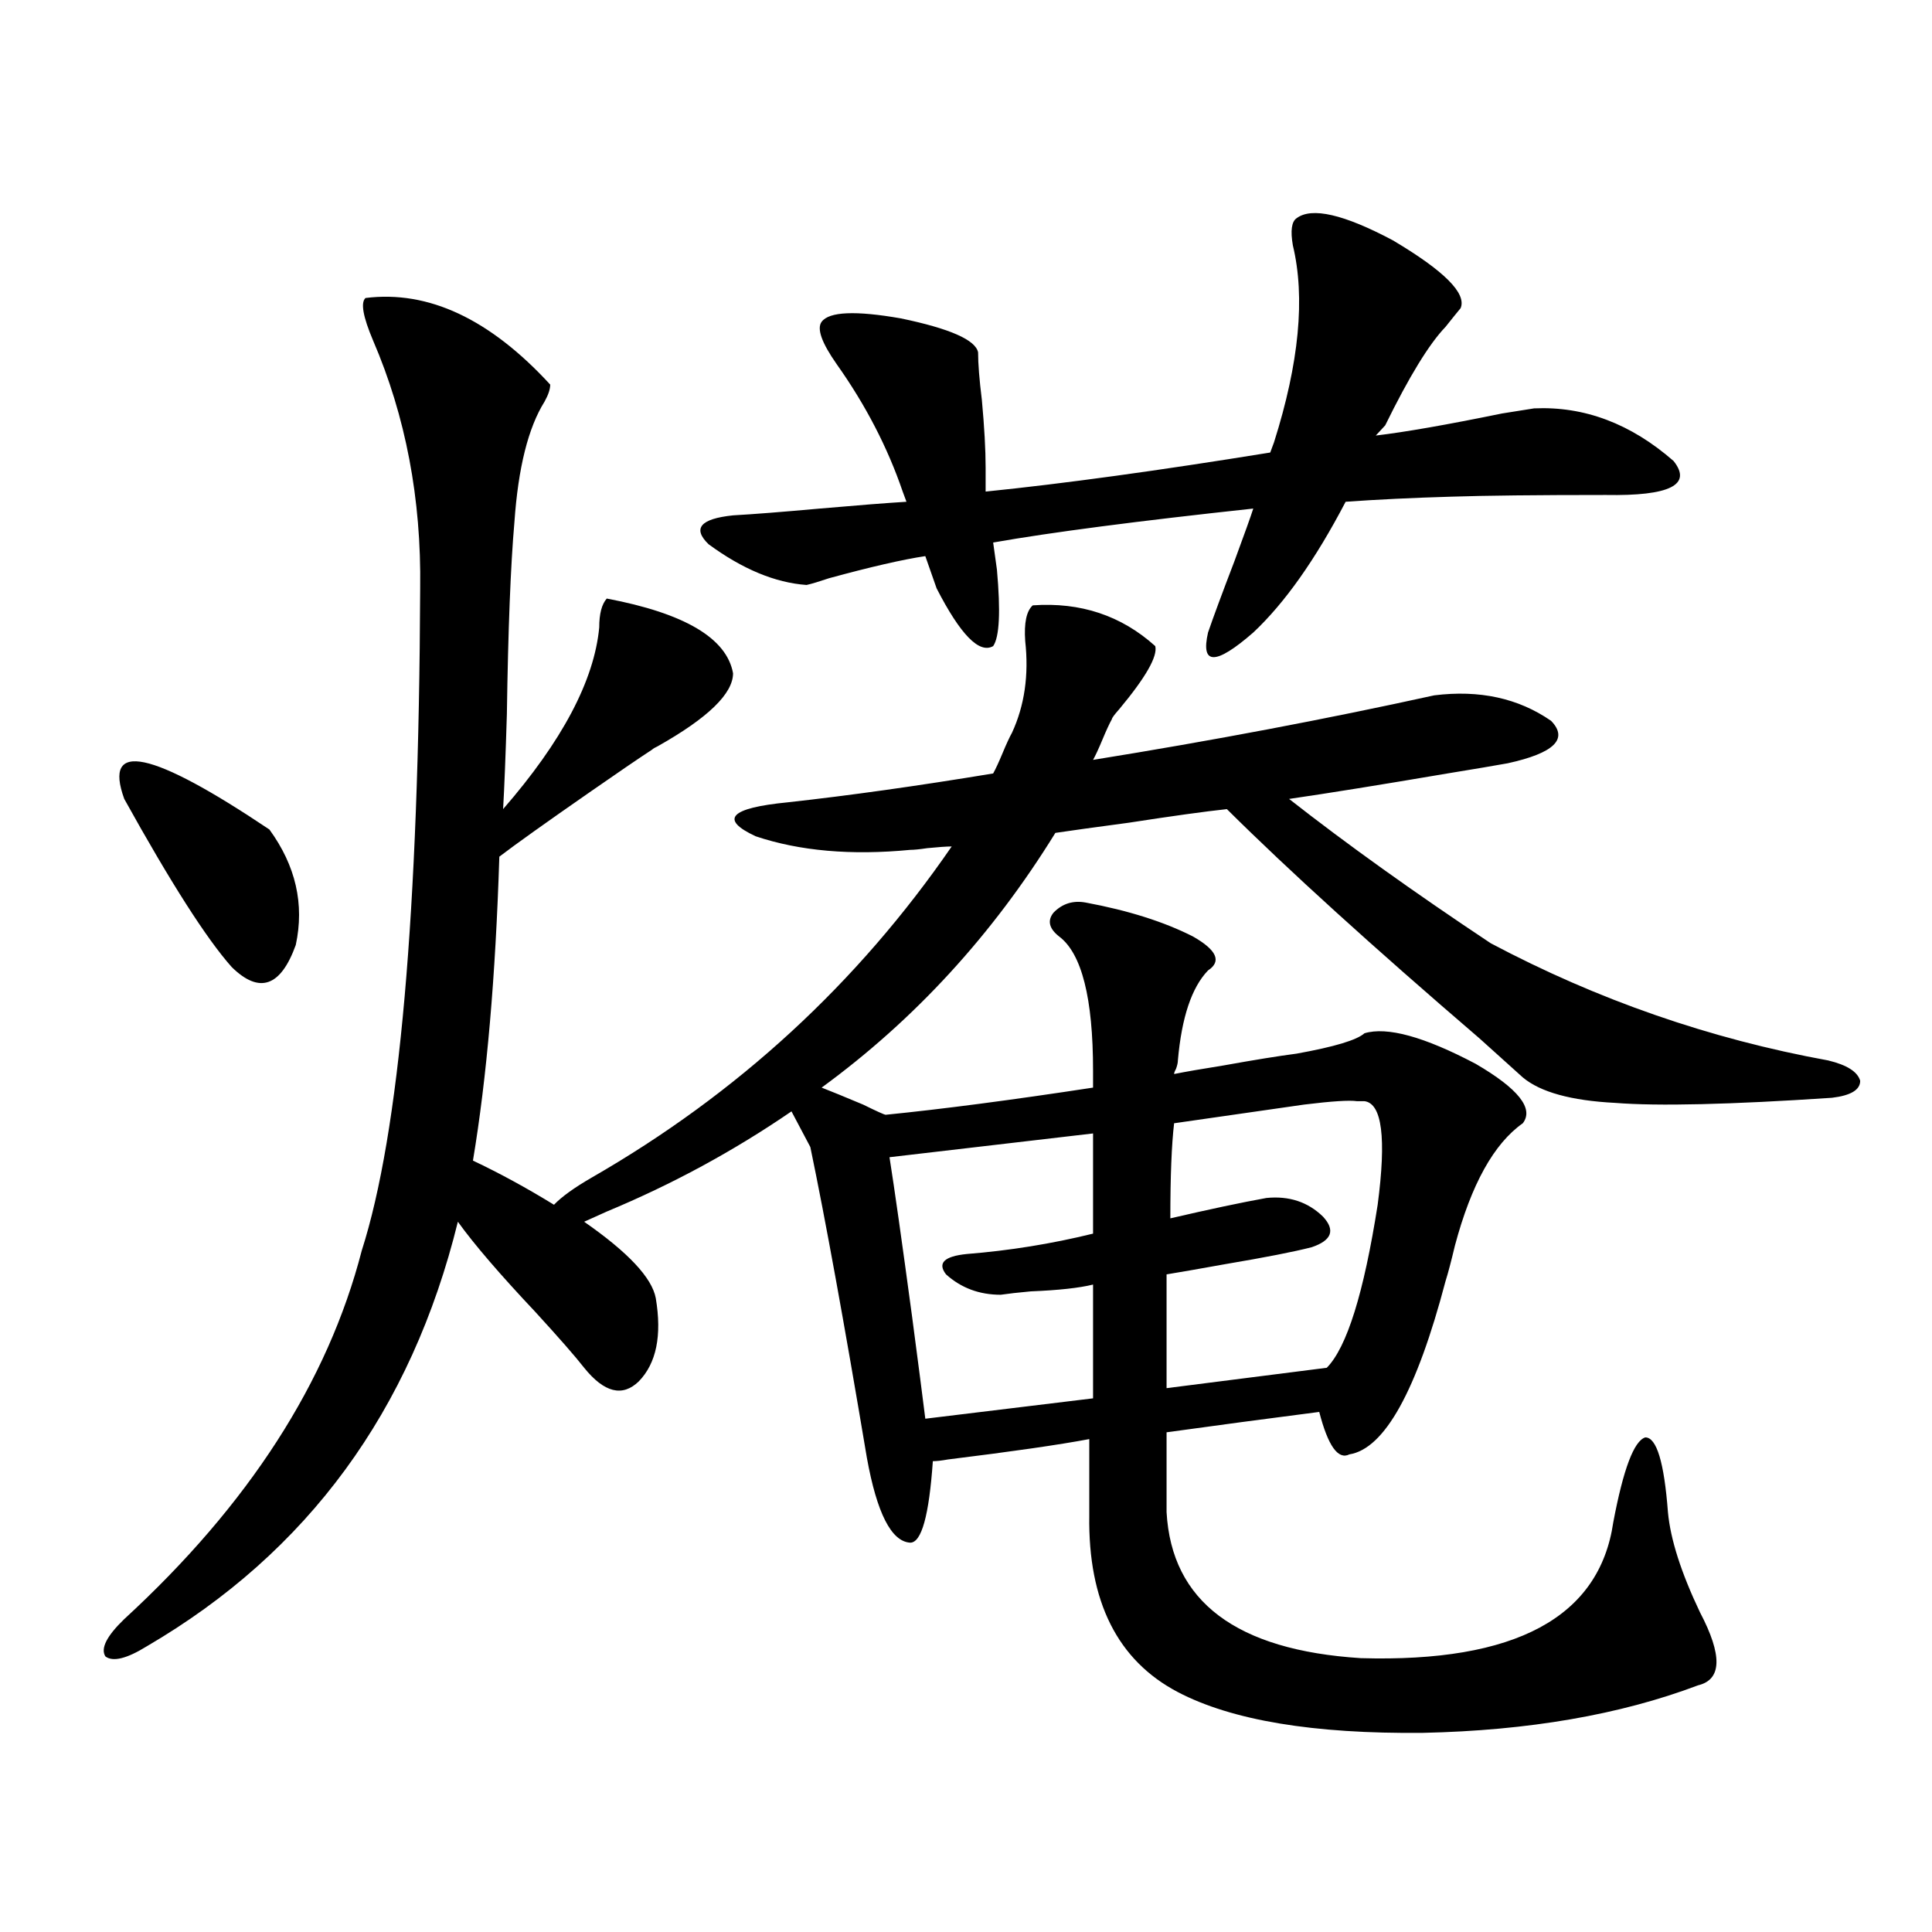
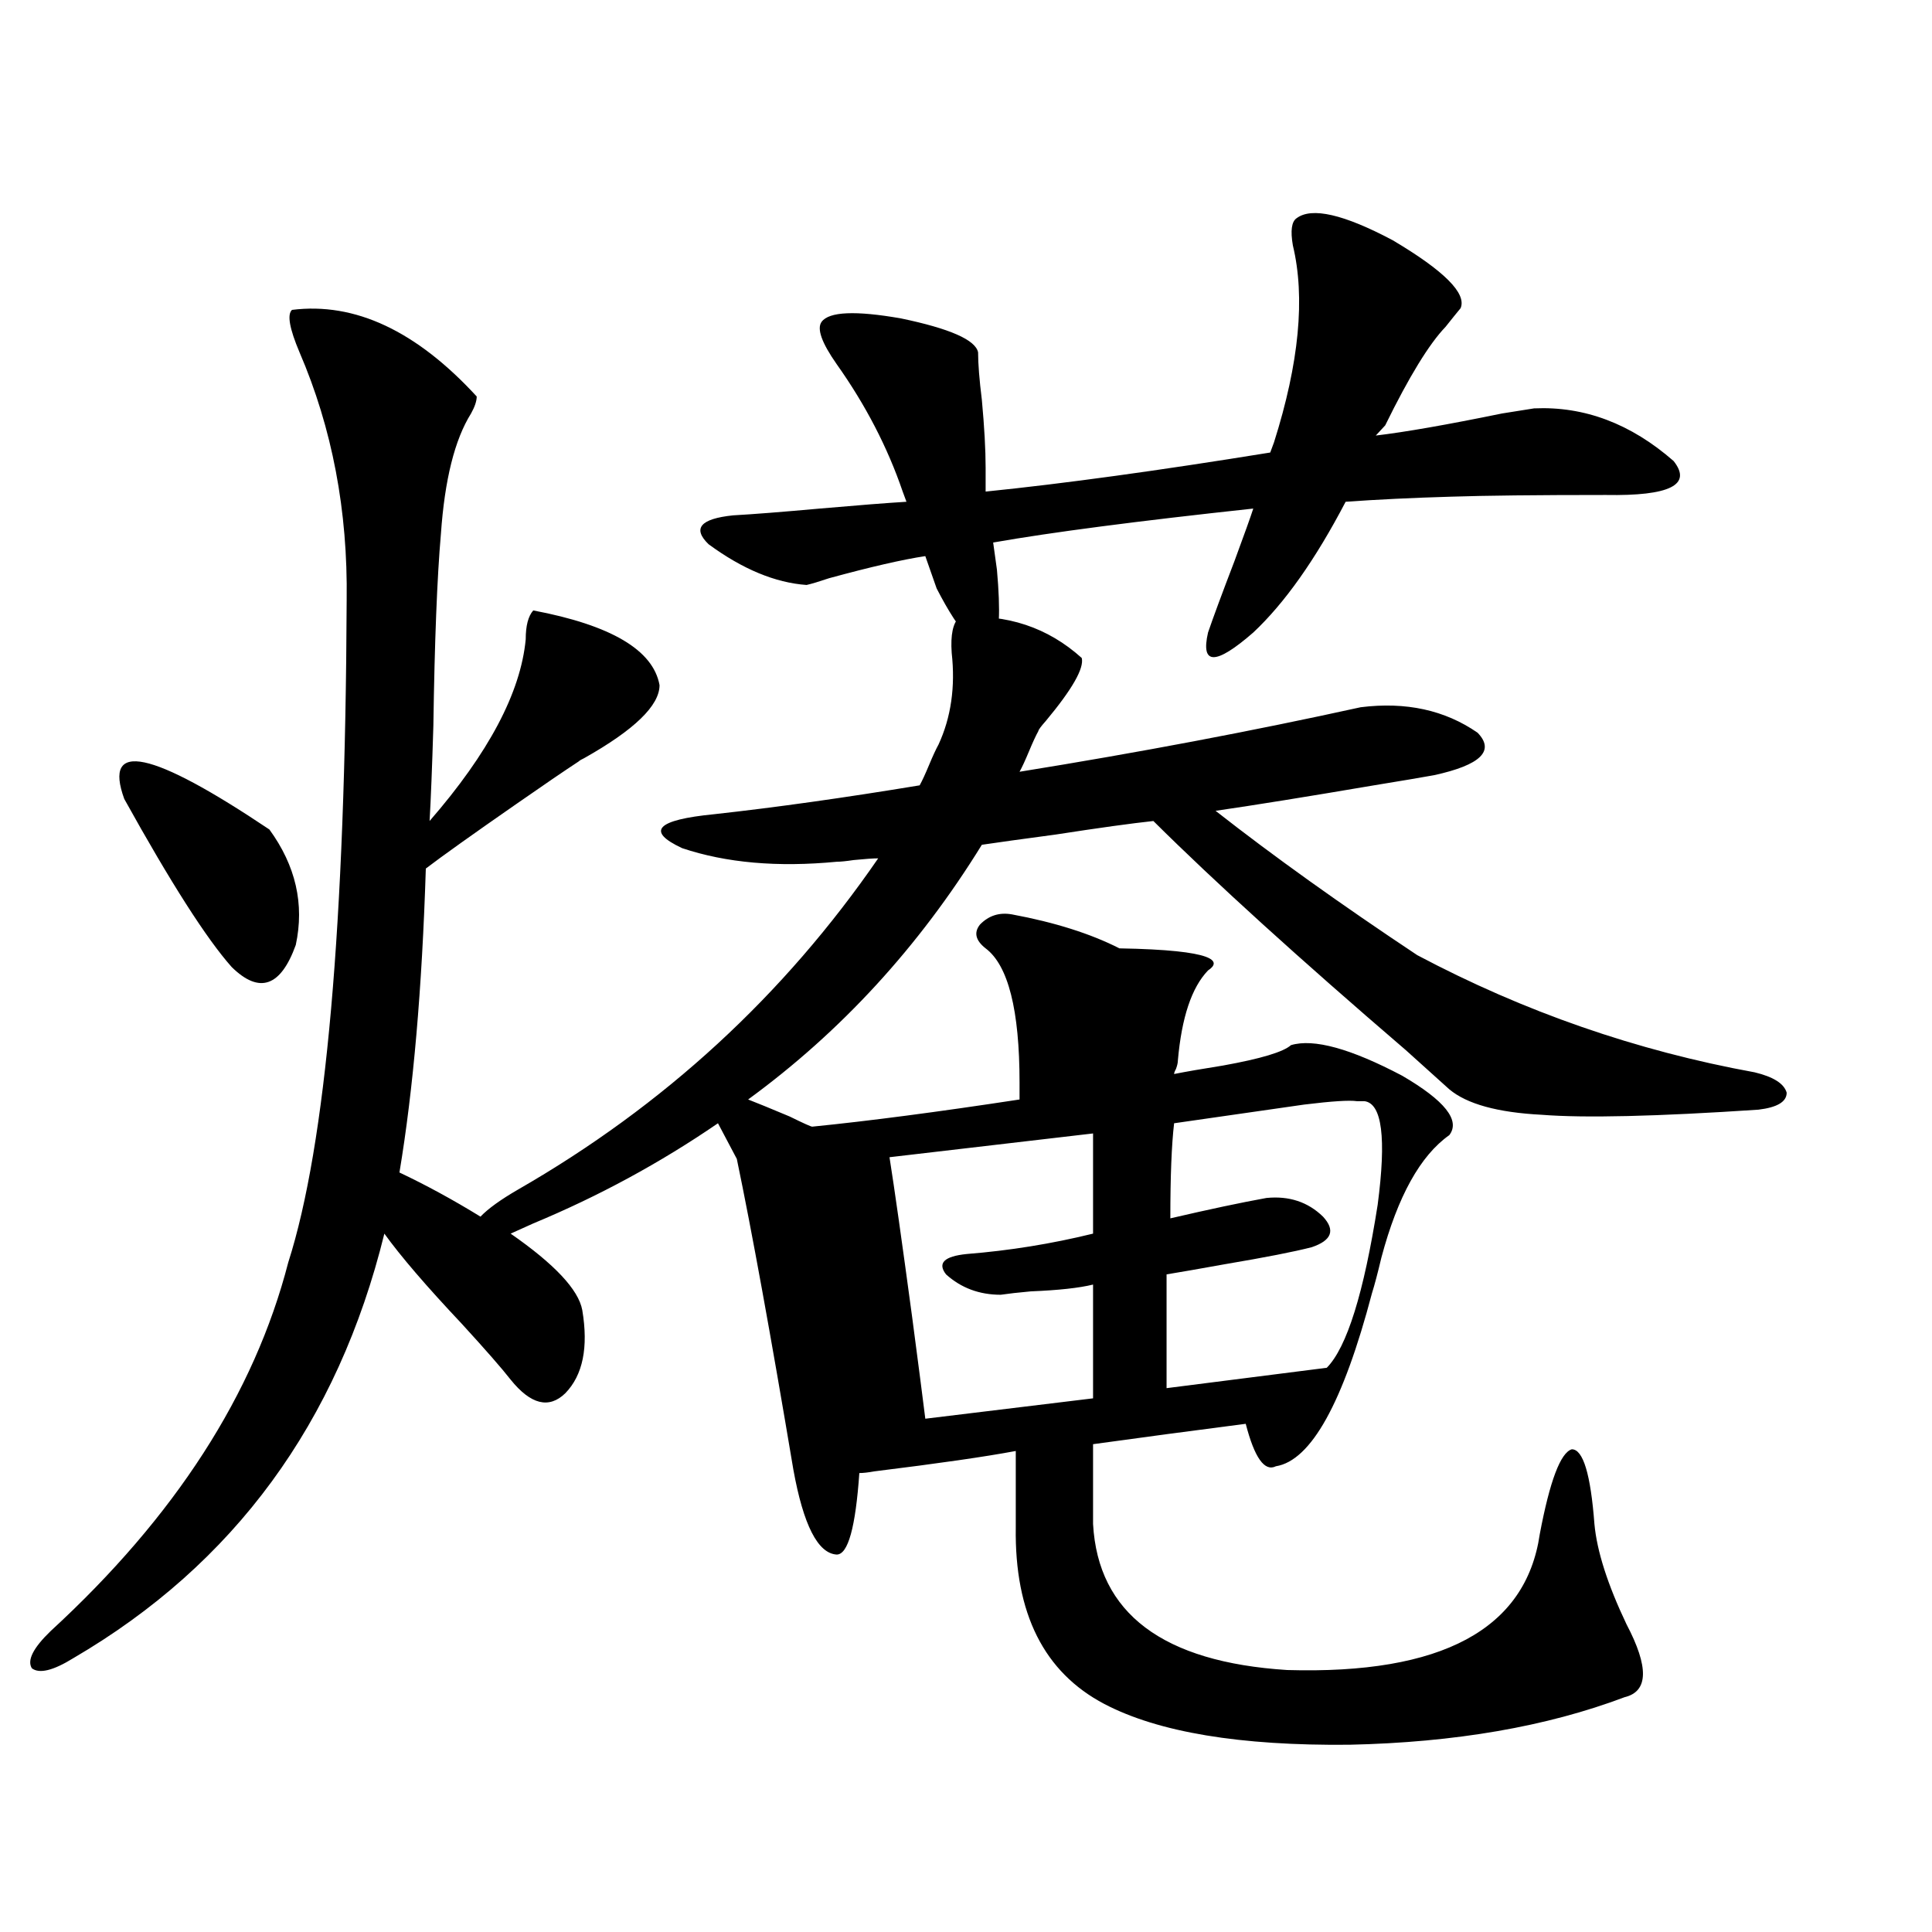
<svg xmlns="http://www.w3.org/2000/svg" version="1.1" id="图层_1" x="0px" y="0px" width="1000px" height="1000px" viewBox="0 0 1000 1000" enable-background="new 0 0 1000 1000" xml:space="preserve">
-   <path d="M625.277,502.293c-8.46,8.789-13.658,24.321-15.609,46.582c0,1.182-0.335,2.637-0.976,4.395  c-0.655,1.182-0.976,2.061-0.976,2.637c5.854-1.167,14.299-2.637,25.365-4.395c16.25-2.925,28.933-4.971,38.048-6.152  c19.512-3.516,31.219-7.031,35.121-10.547c11.707-3.516,30.884,1.758,57.56,15.82c22.104,12.896,30.243,23.154,24.39,30.762  c-14.969,10.547-26.676,31.641-35.121,63.281c-1.951,8.213-3.582,14.365-4.878,18.457c-14.969,56.841-31.554,86.724-49.755,89.648  c-5.854,2.939-11.066-4.395-15.609-21.973c-27.316,3.516-53.657,7.031-79.022,10.547v41.309  c2.592,46.294,36.097,71.48,100.485,75.586c79.998,2.335,123.564-21.094,130.729-70.313c5.198-27.534,10.731-42.188,16.585-43.945  c5.854,0,9.756,12.896,11.707,38.672c1.296,14.063,6.829,31.353,16.585,51.855c11.707,22.262,11.372,34.854-0.976,37.793  c-40.334,15.23-87.803,23.429-142.436,24.609c-56.584,0.577-98.869-6.454-126.826-21.094c-31.219-16.41-46.508-46.87-45.853-91.406  v-39.551c-15.609,2.939-39.999,6.455-73.169,10.547c-3.262,0.591-5.854,0.879-7.805,0.879c-1.951,28.125-5.854,42.188-11.707,42.188  c-9.756-0.576-17.24-15.229-22.438-43.945c-11.707-69.722-21.463-123.335-29.268-160.84l-9.756-18.457  c-29.923,20.518-61.797,37.793-95.607,51.855l-11.707,5.273c22.759,15.82,35.121,29.004,37.072,39.551  c3.247,19.336,0.32,33.701-8.78,43.066c-8.46,8.213-17.896,5.864-28.292-7.031c-4.558-5.85-13.018-15.518-25.365-29.004  c-18.216-19.336-31.554-34.854-39.999-46.582c-24.069,97.861-77.727,171.099-160.972,219.727  c-10.411,6.441-17.561,8.199-21.463,5.273c-2.606-4.105,0.641-10.547,9.756-19.336c64.389-59.175,105.363-122.744,122.924-190.723  c19.512-60.933,29.588-175.19,30.243-342.773c0.641-46.279-7.484-89.058-24.39-128.32c-5.213-12.305-6.509-19.624-3.902-21.973  c32.515-4.092,64.389,10.85,95.607,44.824c0,2.349-0.976,5.273-2.927,8.789c-8.46,13.486-13.658,34.277-15.609,62.402  c-1.951,22.275-3.262,55.371-3.902,99.316c-0.655,21.685-1.311,38.096-1.951,49.219c30.563-35.156,47.148-66.494,49.755-94.043  c0-7.031,1.296-12.002,3.902-14.941c40.319,7.622,62.103,20.518,65.364,38.672c0,10.547-13.018,23.154-39.023,37.793  c-1.311,0.591-2.286,1.182-2.927,1.758c-7.164,4.697-17.896,12.017-32.194,21.973c-22.773,15.82-38.383,26.958-46.828,33.398  c-1.951,62.114-6.509,114.561-13.658,157.324c13.658,6.455,27.637,14.063,41.95,22.852c3.902-4.092,10.396-8.789,19.512-14.063  c75.44-43.354,137.558-100.483,186.337-171.387c-2.606,0-6.829,0.303-12.683,0.879c-3.902,0.591-6.829,0.879-8.78,0.879  c-30.578,2.939-57.239,0.591-79.998-7.031c-18.871-8.789-13.338-14.639,16.585-17.578c31.859-3.516,67.315-8.486,106.339-14.941  c1.296-2.334,2.927-5.85,4.878-10.547c1.951-4.683,3.567-8.198,4.878-10.547c6.494-14.063,8.78-29.883,6.829-47.461  c-0.655-9.365,0.641-15.518,3.902-18.457c24.71-1.758,45.853,5.273,63.413,21.094c1.296,5.273-4.878,16.123-18.536,32.52  c-2.606,2.939-3.902,4.697-3.902,5.273c-1.311,2.349-2.927,5.864-4.878,10.547c-1.951,4.697-3.582,8.213-4.878,10.547  c61.782-9.956,120.638-21.094,176.581-33.398c23.414-2.925,43.566,1.47,60.486,13.184c9.101,9.38,1.616,16.699-22.438,21.973  c-6.509,1.182-16.92,2.939-31.219,5.273c-34.48,5.864-61.797,10.259-81.949,13.184c29.908,23.442,64.709,48.34,104.388,74.707  c55.273,29.307,113.488,49.521,174.63,60.645c9.756,2.349,15.274,5.864,16.585,10.547c0,4.697-4.878,7.622-14.634,8.789  c-52.682,3.516-90.089,4.395-112.192,2.637c-22.773-1.167-38.703-5.562-47.804-13.184c-4.558-4.092-12.042-10.835-22.438-20.215  c-55.288-47.461-98.869-87.012-130.729-118.652c-11.066,1.182-27.972,3.516-50.73,7.031c-17.561,2.349-30.243,4.106-38.048,5.273  c-32.529,52.734-72.849,96.68-120.973,131.836c4.543,1.758,11.707,4.697,21.463,8.789c7.149,3.516,11.052,5.273,11.707,5.273  c29.268-2.925,65.029-7.607,107.314-14.063v-8.789c0-37.49-5.854-60.645-17.561-69.434c-5.213-4.092-6.188-8.198-2.927-12.305  c4.543-4.683,10.076-6.44,16.585-5.273c22.104,4.106,40.64,9.971,55.608,17.578C629.82,491.746,632.427,497.61,625.277,502.293z   M64.315,413.523c-11.066-30.459,13.979-25.186,75.12,15.82c13.658,18.76,18.201,38.672,13.658,59.766  c-7.805,21.685-18.871,25.488-33.17,11.426C106.906,485.896,88.37,456.893,64.315,413.523z M417.478,302.781  c-16.265-1.167-33.17-8.198-50.73-21.094c-8.46-8.198-4.237-13.184,12.683-14.941c10.396-0.576,25.365-1.758,44.877-3.516  c20.152-1.758,35.121-2.925,44.877-3.516l-1.951-5.273c-7.805-22.852-19.191-44.824-34.146-65.918  c-7.805-11.123-10.411-18.457-7.805-21.973c3.902-5.273,17.561-5.85,40.975-1.758c25.365,5.273,38.688,11.138,39.999,17.578  c0,5.864,0.641,14.063,1.951,24.609c1.296,14.063,1.951,25.791,1.951,35.156v12.305c40.319-4.092,89.419-10.835,147.313-20.215  l1.951-5.273c13.003-41.006,16.25-74.995,9.756-101.953c-1.311-7.607-0.655-12.305,1.951-14.063  c7.805-5.85,24.39-2.046,49.755,11.426c26.661,15.82,38.368,27.549,35.121,35.156c-1.951,2.349-4.558,5.576-7.805,9.668  c-8.46,8.789-18.871,25.791-31.219,50.977l-4.878,5.273c14.954-1.758,36.737-5.562,65.364-11.426  c7.149-1.167,12.683-2.046,16.585-2.637c26.006-1.167,50.075,7.91,72.193,27.246c9.756,12.305-1.951,18.169-35.121,17.578  c-35.776,0-62.438,0.303-79.998,0.879c-20.167,0.591-38.383,1.47-54.633,2.637c-15.609,29.883-31.554,52.446-47.804,67.676  c-19.512,17.002-27.316,17.002-23.414,0c2.592-7.607,7.149-19.912,13.658-36.914c5.198-14.063,8.445-23.14,9.756-27.246  c-59.846,6.455-104.723,12.305-134.631,17.578l1.951,14.063c1.951,21.685,1.296,34.868-1.951,39.551  c-7.164,4.106-16.92-5.85-29.268-29.883l-5.854-16.699c-11.707,1.758-28.292,5.576-49.755,11.426  C423.972,301.023,420.069,302.205,417.478,302.781z M460.403,598.973c2.592,16.411,6.494,43.945,11.707,82.617  c3.247,24.609,5.519,42.188,6.829,52.734l86.827-10.547v-58.887c-7.164,1.758-17.896,2.939-32.194,3.516  c-6.509,0.591-11.707,1.182-15.609,1.758c-11.066,0-20.487-3.516-28.292-10.547c-4.558-5.85-0.976-9.365,10.731-10.547  c22.104-1.758,43.901-5.273,65.364-10.547v-51.855L460.403,598.973z M655.521,620.066c11.707-1.167,21.463,2.061,29.268,9.668  c6.494,7.031,4.543,12.305-5.854,15.82c-9.115,2.349-24.069,5.273-44.877,8.789c-13.018,2.349-23.094,4.106-30.243,5.273v58.887  l82.925-10.547c10.396-10.547,19.177-38.672,26.341-84.375c4.543-34.565,2.271-52.432-6.829-53.613c-0.655,0-1.951,0-3.902,0  c-3.902-0.576-13.018,0-27.316,1.758l-67.315,9.668c-1.311,11.138-1.951,27.549-1.951,49.219  C625.918,625.931,642.503,622.415,655.521,620.066z" />
+   <path d="M625.277,502.293c-8.46,8.789-13.658,24.321-15.609,46.582c0,1.182-0.335,2.637-0.976,4.395  c-0.655,1.182-0.976,2.061-0.976,2.637c5.854-1.167,14.299-2.637,25.365-4.395c19.512-3.516,31.219-7.031,35.121-10.547c11.707-3.516,30.884,1.758,57.56,15.82c22.104,12.896,30.243,23.154,24.39,30.762  c-14.969,10.547-26.676,31.641-35.121,63.281c-1.951,8.213-3.582,14.365-4.878,18.457c-14.969,56.841-31.554,86.724-49.755,89.648  c-5.854,2.939-11.066-4.395-15.609-21.973c-27.316,3.516-53.657,7.031-79.022,10.547v41.309  c2.592,46.294,36.097,71.48,100.485,75.586c79.998,2.335,123.564-21.094,130.729-70.313c5.198-27.534,10.731-42.188,16.585-43.945  c5.854,0,9.756,12.896,11.707,38.672c1.296,14.063,6.829,31.353,16.585,51.855c11.707,22.262,11.372,34.854-0.976,37.793  c-40.334,15.23-87.803,23.429-142.436,24.609c-56.584,0.577-98.869-6.454-126.826-21.094c-31.219-16.41-46.508-46.87-45.853-91.406  v-39.551c-15.609,2.939-39.999,6.455-73.169,10.547c-3.262,0.591-5.854,0.879-7.805,0.879c-1.951,28.125-5.854,42.188-11.707,42.188  c-9.756-0.576-17.24-15.229-22.438-43.945c-11.707-69.722-21.463-123.335-29.268-160.84l-9.756-18.457  c-29.923,20.518-61.797,37.793-95.607,51.855l-11.707,5.273c22.759,15.82,35.121,29.004,37.072,39.551  c3.247,19.336,0.32,33.701-8.78,43.066c-8.46,8.213-17.896,5.864-28.292-7.031c-4.558-5.85-13.018-15.518-25.365-29.004  c-18.216-19.336-31.554-34.854-39.999-46.582c-24.069,97.861-77.727,171.099-160.972,219.727  c-10.411,6.441-17.561,8.199-21.463,5.273c-2.606-4.105,0.641-10.547,9.756-19.336c64.389-59.175,105.363-122.744,122.924-190.723  c19.512-60.933,29.588-175.19,30.243-342.773c0.641-46.279-7.484-89.058-24.39-128.32c-5.213-12.305-6.509-19.624-3.902-21.973  c32.515-4.092,64.389,10.85,95.607,44.824c0,2.349-0.976,5.273-2.927,8.789c-8.46,13.486-13.658,34.277-15.609,62.402  c-1.951,22.275-3.262,55.371-3.902,99.316c-0.655,21.685-1.311,38.096-1.951,49.219c30.563-35.156,47.148-66.494,49.755-94.043  c0-7.031,1.296-12.002,3.902-14.941c40.319,7.622,62.103,20.518,65.364,38.672c0,10.547-13.018,23.154-39.023,37.793  c-1.311,0.591-2.286,1.182-2.927,1.758c-7.164,4.697-17.896,12.017-32.194,21.973c-22.773,15.82-38.383,26.958-46.828,33.398  c-1.951,62.114-6.509,114.561-13.658,157.324c13.658,6.455,27.637,14.063,41.95,22.852c3.902-4.092,10.396-8.789,19.512-14.063  c75.44-43.354,137.558-100.483,186.337-171.387c-2.606,0-6.829,0.303-12.683,0.879c-3.902,0.591-6.829,0.879-8.78,0.879  c-30.578,2.939-57.239,0.591-79.998-7.031c-18.871-8.789-13.338-14.639,16.585-17.578c31.859-3.516,67.315-8.486,106.339-14.941  c1.296-2.334,2.927-5.85,4.878-10.547c1.951-4.683,3.567-8.198,4.878-10.547c6.494-14.063,8.78-29.883,6.829-47.461  c-0.655-9.365,0.641-15.518,3.902-18.457c24.71-1.758,45.853,5.273,63.413,21.094c1.296,5.273-4.878,16.123-18.536,32.52  c-2.606,2.939-3.902,4.697-3.902,5.273c-1.311,2.349-2.927,5.864-4.878,10.547c-1.951,4.697-3.582,8.213-4.878,10.547  c61.782-9.956,120.638-21.094,176.581-33.398c23.414-2.925,43.566,1.47,60.486,13.184c9.101,9.38,1.616,16.699-22.438,21.973  c-6.509,1.182-16.92,2.939-31.219,5.273c-34.48,5.864-61.797,10.259-81.949,13.184c29.908,23.442,64.709,48.34,104.388,74.707  c55.273,29.307,113.488,49.521,174.63,60.645c9.756,2.349,15.274,5.864,16.585,10.547c0,4.697-4.878,7.622-14.634,8.789  c-52.682,3.516-90.089,4.395-112.192,2.637c-22.773-1.167-38.703-5.562-47.804-13.184c-4.558-4.092-12.042-10.835-22.438-20.215  c-55.288-47.461-98.869-87.012-130.729-118.652c-11.066,1.182-27.972,3.516-50.73,7.031c-17.561,2.349-30.243,4.106-38.048,5.273  c-32.529,52.734-72.849,96.68-120.973,131.836c4.543,1.758,11.707,4.697,21.463,8.789c7.149,3.516,11.052,5.273,11.707,5.273  c29.268-2.925,65.029-7.607,107.314-14.063v-8.789c0-37.49-5.854-60.645-17.561-69.434c-5.213-4.092-6.188-8.198-2.927-12.305  c4.543-4.683,10.076-6.44,16.585-5.273c22.104,4.106,40.64,9.971,55.608,17.578C629.82,491.746,632.427,497.61,625.277,502.293z   M64.315,413.523c-11.066-30.459,13.979-25.186,75.12,15.82c13.658,18.76,18.201,38.672,13.658,59.766  c-7.805,21.685-18.871,25.488-33.17,11.426C106.906,485.896,88.37,456.893,64.315,413.523z M417.478,302.781  c-16.265-1.167-33.17-8.198-50.73-21.094c-8.46-8.198-4.237-13.184,12.683-14.941c10.396-0.576,25.365-1.758,44.877-3.516  c20.152-1.758,35.121-2.925,44.877-3.516l-1.951-5.273c-7.805-22.852-19.191-44.824-34.146-65.918  c-7.805-11.123-10.411-18.457-7.805-21.973c3.902-5.273,17.561-5.85,40.975-1.758c25.365,5.273,38.688,11.138,39.999,17.578  c0,5.864,0.641,14.063,1.951,24.609c1.296,14.063,1.951,25.791,1.951,35.156v12.305c40.319-4.092,89.419-10.835,147.313-20.215  l1.951-5.273c13.003-41.006,16.25-74.995,9.756-101.953c-1.311-7.607-0.655-12.305,1.951-14.063  c7.805-5.85,24.39-2.046,49.755,11.426c26.661,15.82,38.368,27.549,35.121,35.156c-1.951,2.349-4.558,5.576-7.805,9.668  c-8.46,8.789-18.871,25.791-31.219,50.977l-4.878,5.273c14.954-1.758,36.737-5.562,65.364-11.426  c7.149-1.167,12.683-2.046,16.585-2.637c26.006-1.167,50.075,7.91,72.193,27.246c9.756,12.305-1.951,18.169-35.121,17.578  c-35.776,0-62.438,0.303-79.998,0.879c-20.167,0.591-38.383,1.47-54.633,2.637c-15.609,29.883-31.554,52.446-47.804,67.676  c-19.512,17.002-27.316,17.002-23.414,0c2.592-7.607,7.149-19.912,13.658-36.914c5.198-14.063,8.445-23.14,9.756-27.246  c-59.846,6.455-104.723,12.305-134.631,17.578l1.951,14.063c1.951,21.685,1.296,34.868-1.951,39.551  c-7.164,4.106-16.92-5.85-29.268-29.883l-5.854-16.699c-11.707,1.758-28.292,5.576-49.755,11.426  C423.972,301.023,420.069,302.205,417.478,302.781z M460.403,598.973c2.592,16.411,6.494,43.945,11.707,82.617  c3.247,24.609,5.519,42.188,6.829,52.734l86.827-10.547v-58.887c-7.164,1.758-17.896,2.939-32.194,3.516  c-6.509,0.591-11.707,1.182-15.609,1.758c-11.066,0-20.487-3.516-28.292-10.547c-4.558-5.85-0.976-9.365,10.731-10.547  c22.104-1.758,43.901-5.273,65.364-10.547v-51.855L460.403,598.973z M655.521,620.066c11.707-1.167,21.463,2.061,29.268,9.668  c6.494,7.031,4.543,12.305-5.854,15.82c-9.115,2.349-24.069,5.273-44.877,8.789c-13.018,2.349-23.094,4.106-30.243,5.273v58.887  l82.925-10.547c10.396-10.547,19.177-38.672,26.341-84.375c4.543-34.565,2.271-52.432-6.829-53.613c-0.655,0-1.951,0-3.902,0  c-3.902-0.576-13.018,0-27.316,1.758l-67.315,9.668c-1.311,11.138-1.951,27.549-1.951,49.219  C625.918,625.931,642.503,622.415,655.521,620.066z" />
</svg>